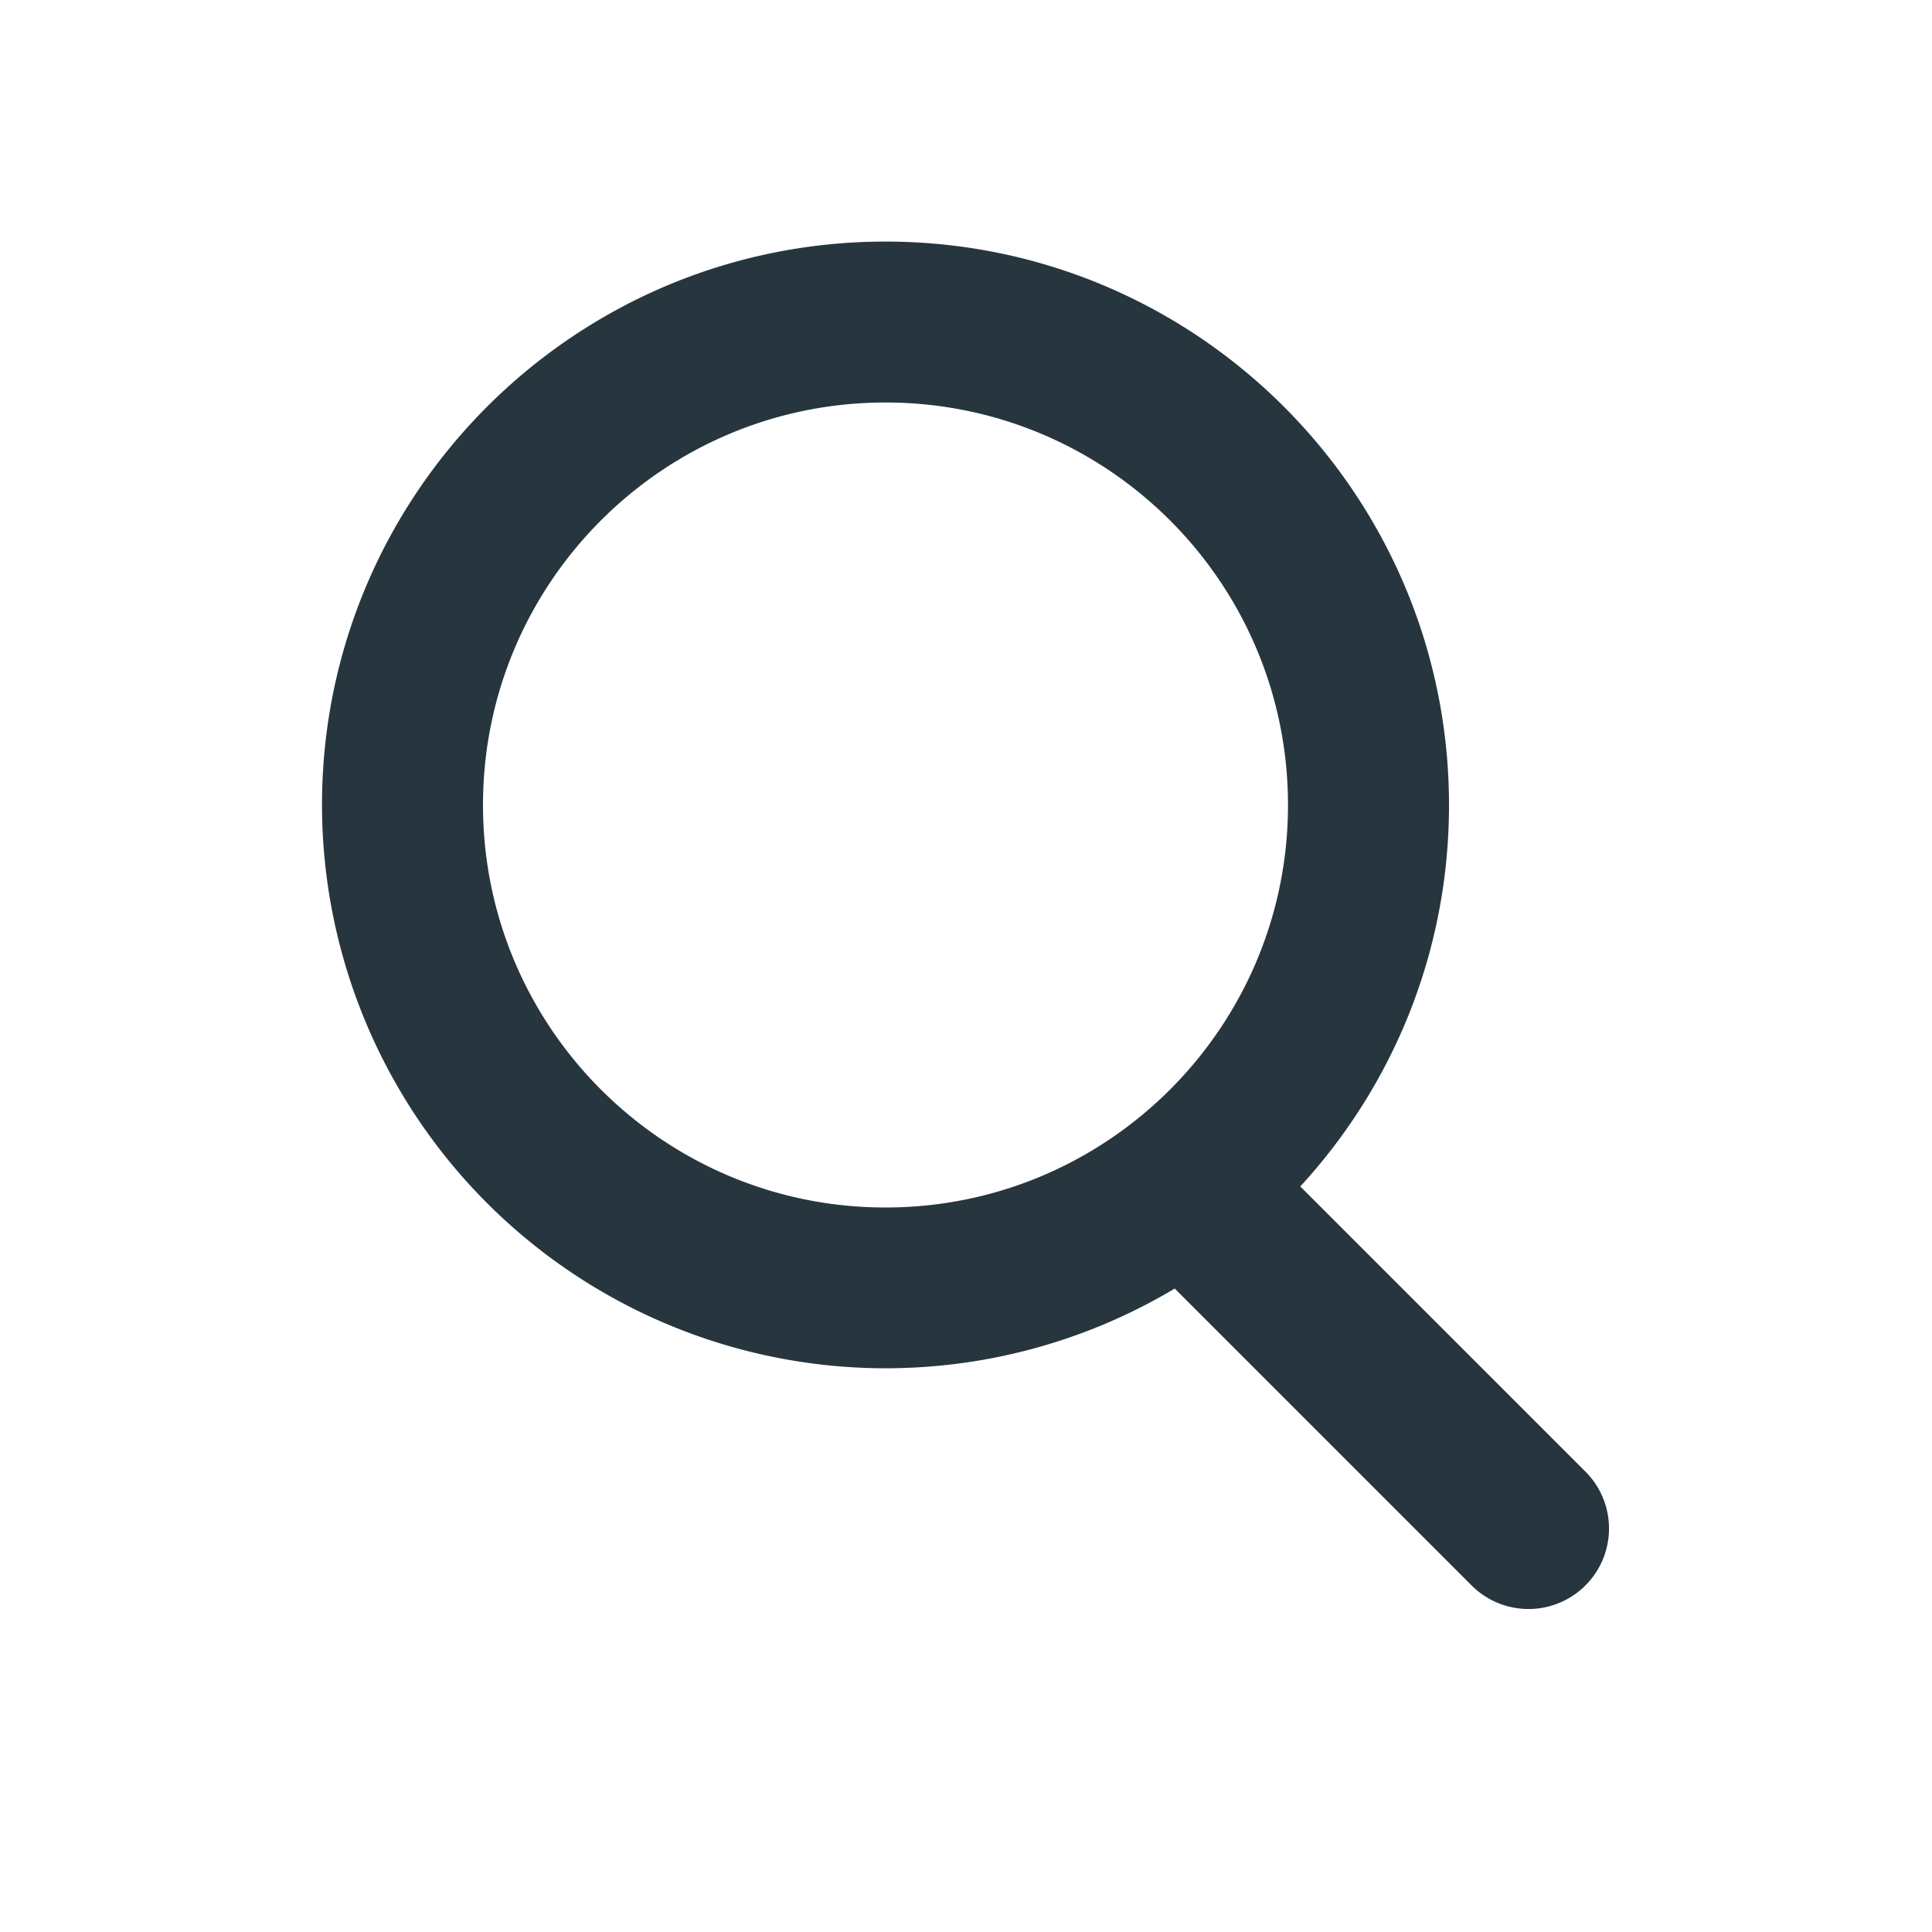
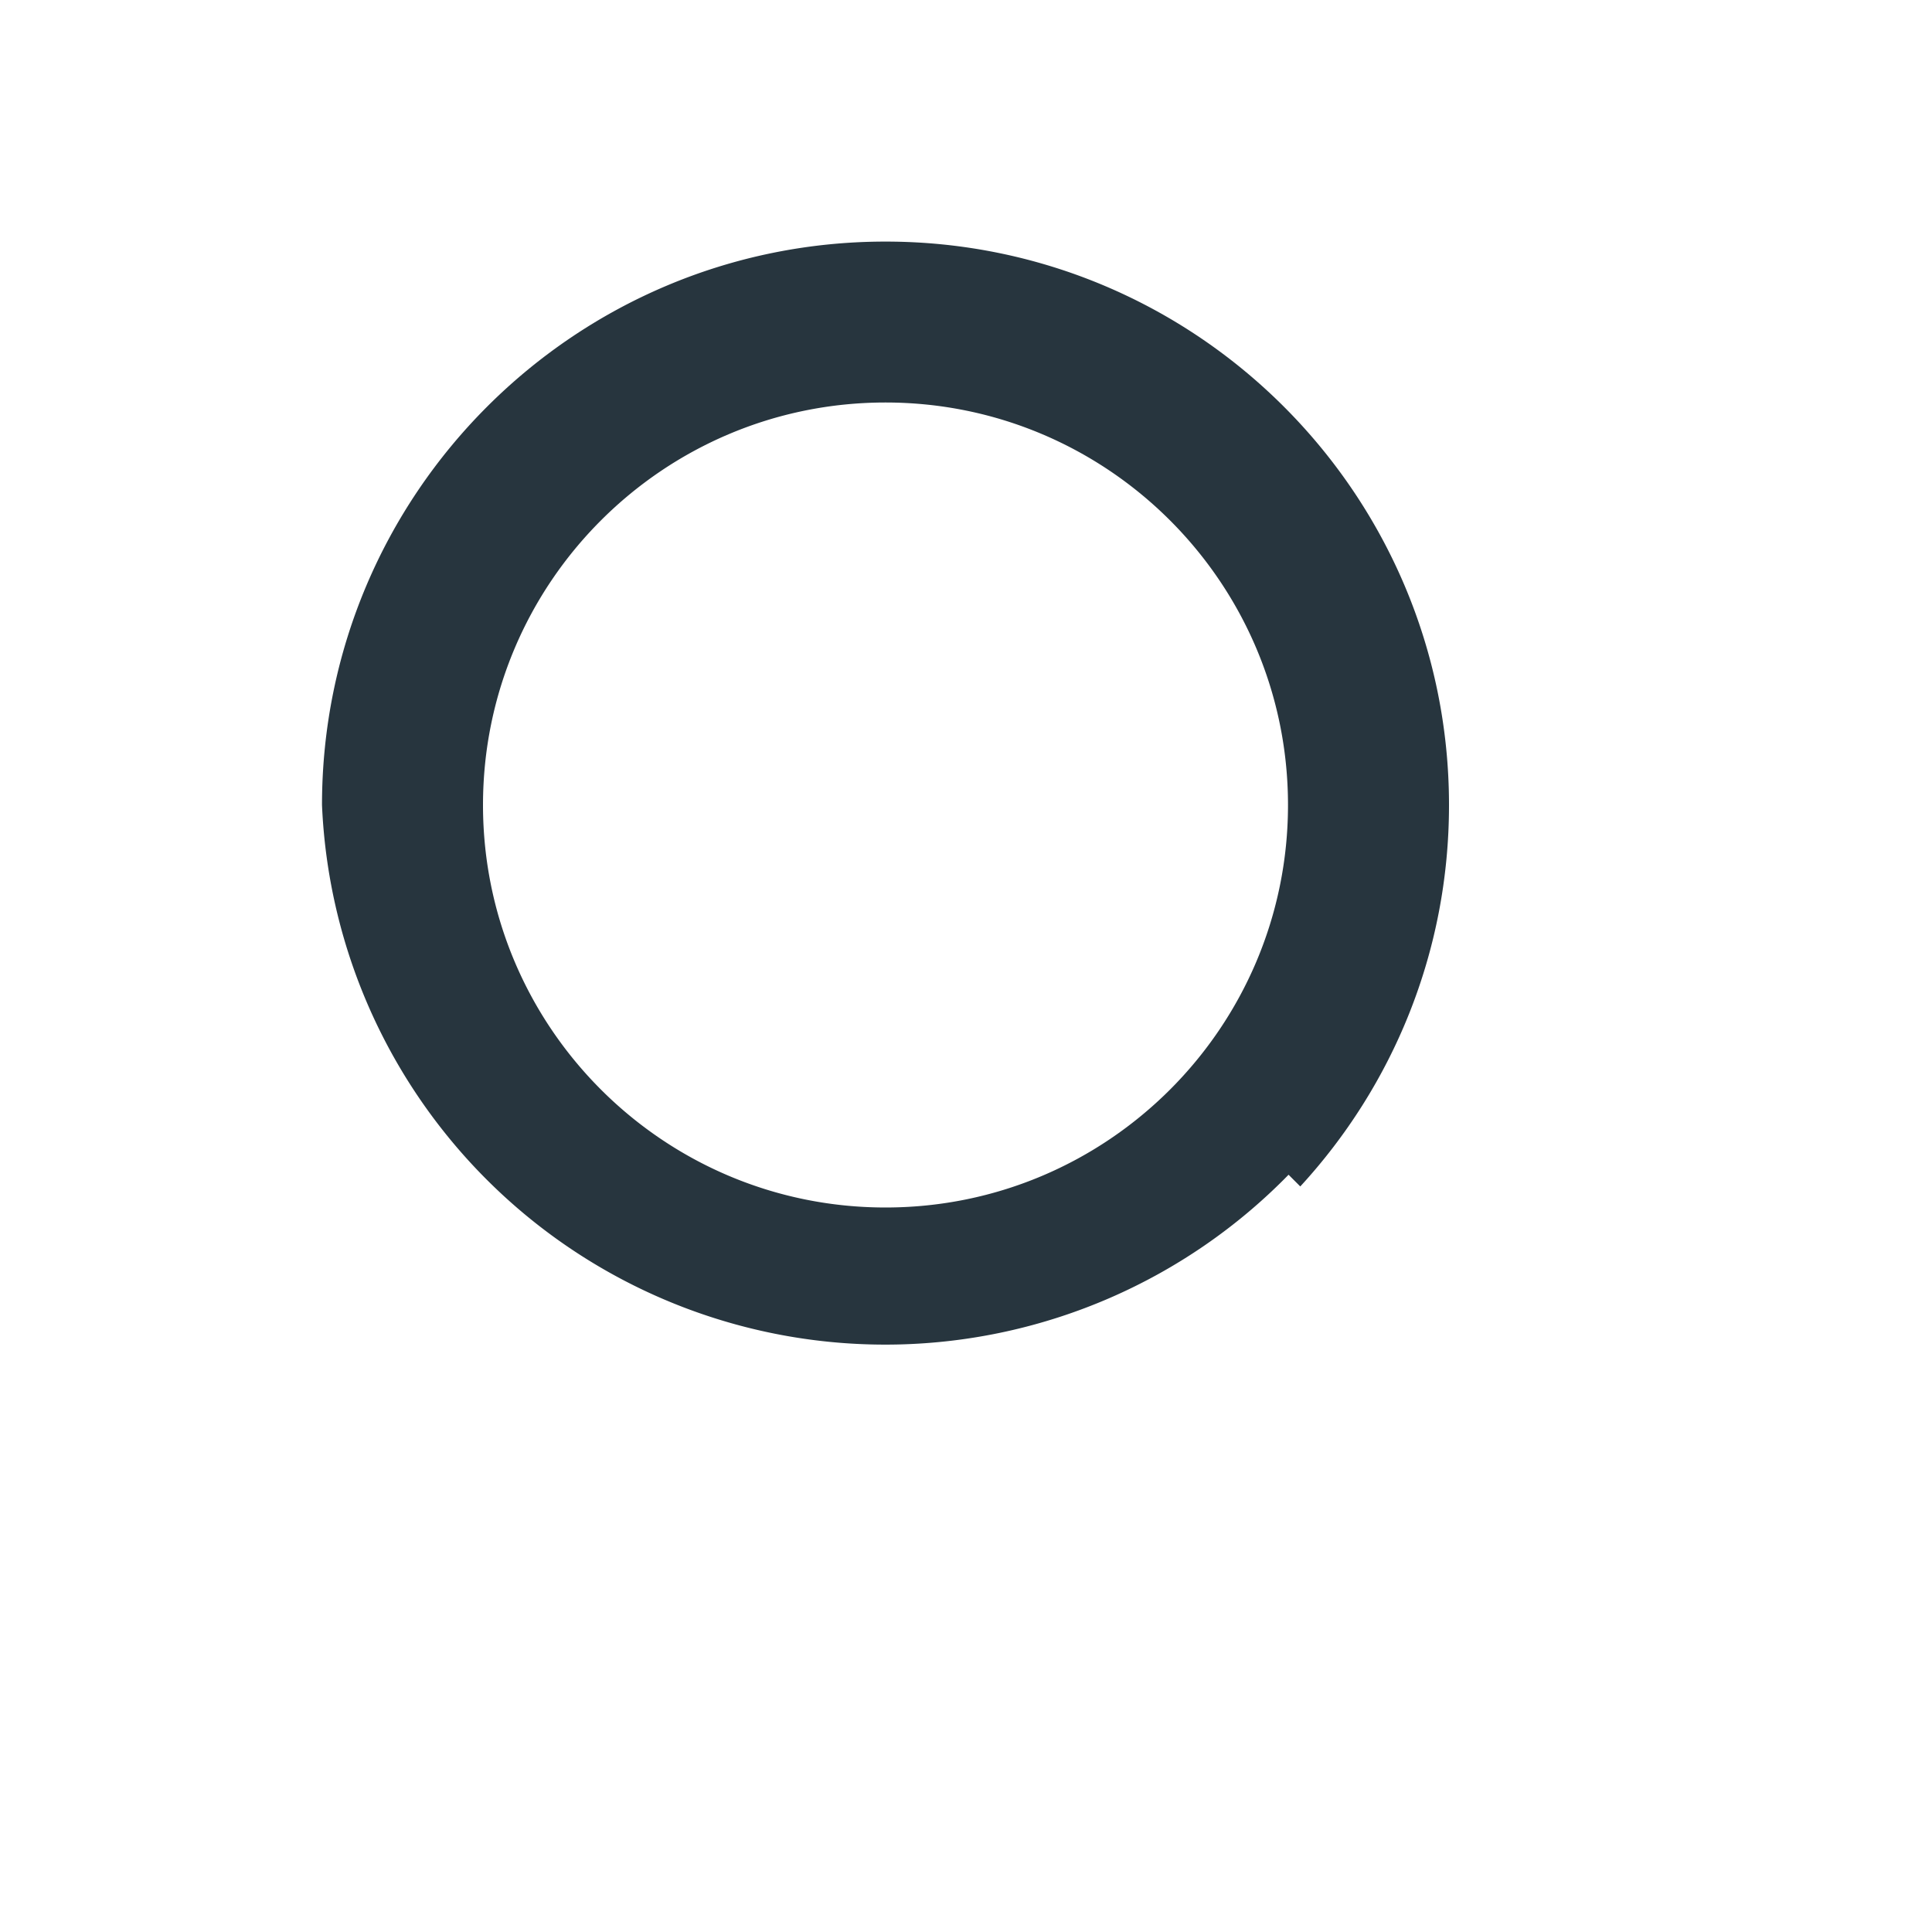
<svg xmlns="http://www.w3.org/2000/svg" width="24" height="24" viewBox="0 0 24 24" fill="none">
-   <path d="M11 5c-2.76 0-5 2.24-5 5s2.24 5 5 5 5-2.24 5-5-2.24-5-5-5zm5.152 9.738 3.555 3.555a1 1 0 0 1-1.414 1.414l-3.7-3.7A7.003 7.003 0 0 1 4 10c0-3.863 3.136-6.999 7-6.999s7 3.136 7 7c0 1.827-.7 3.49-1.848 4.738z" fill="#27353E" />
+   <path d="M11 5c-2.76 0-5 2.24-5 5s2.24 5 5 5 5-2.24 5-5-2.24-5-5-5zm5.152 9.738 3.555 3.555l-3.7-3.7A7.003 7.003 0 0 1 4 10c0-3.863 3.136-6.999 7-6.999s7 3.136 7 7c0 1.827-.7 3.49-1.848 4.738z" fill="#27353E" />
</svg>